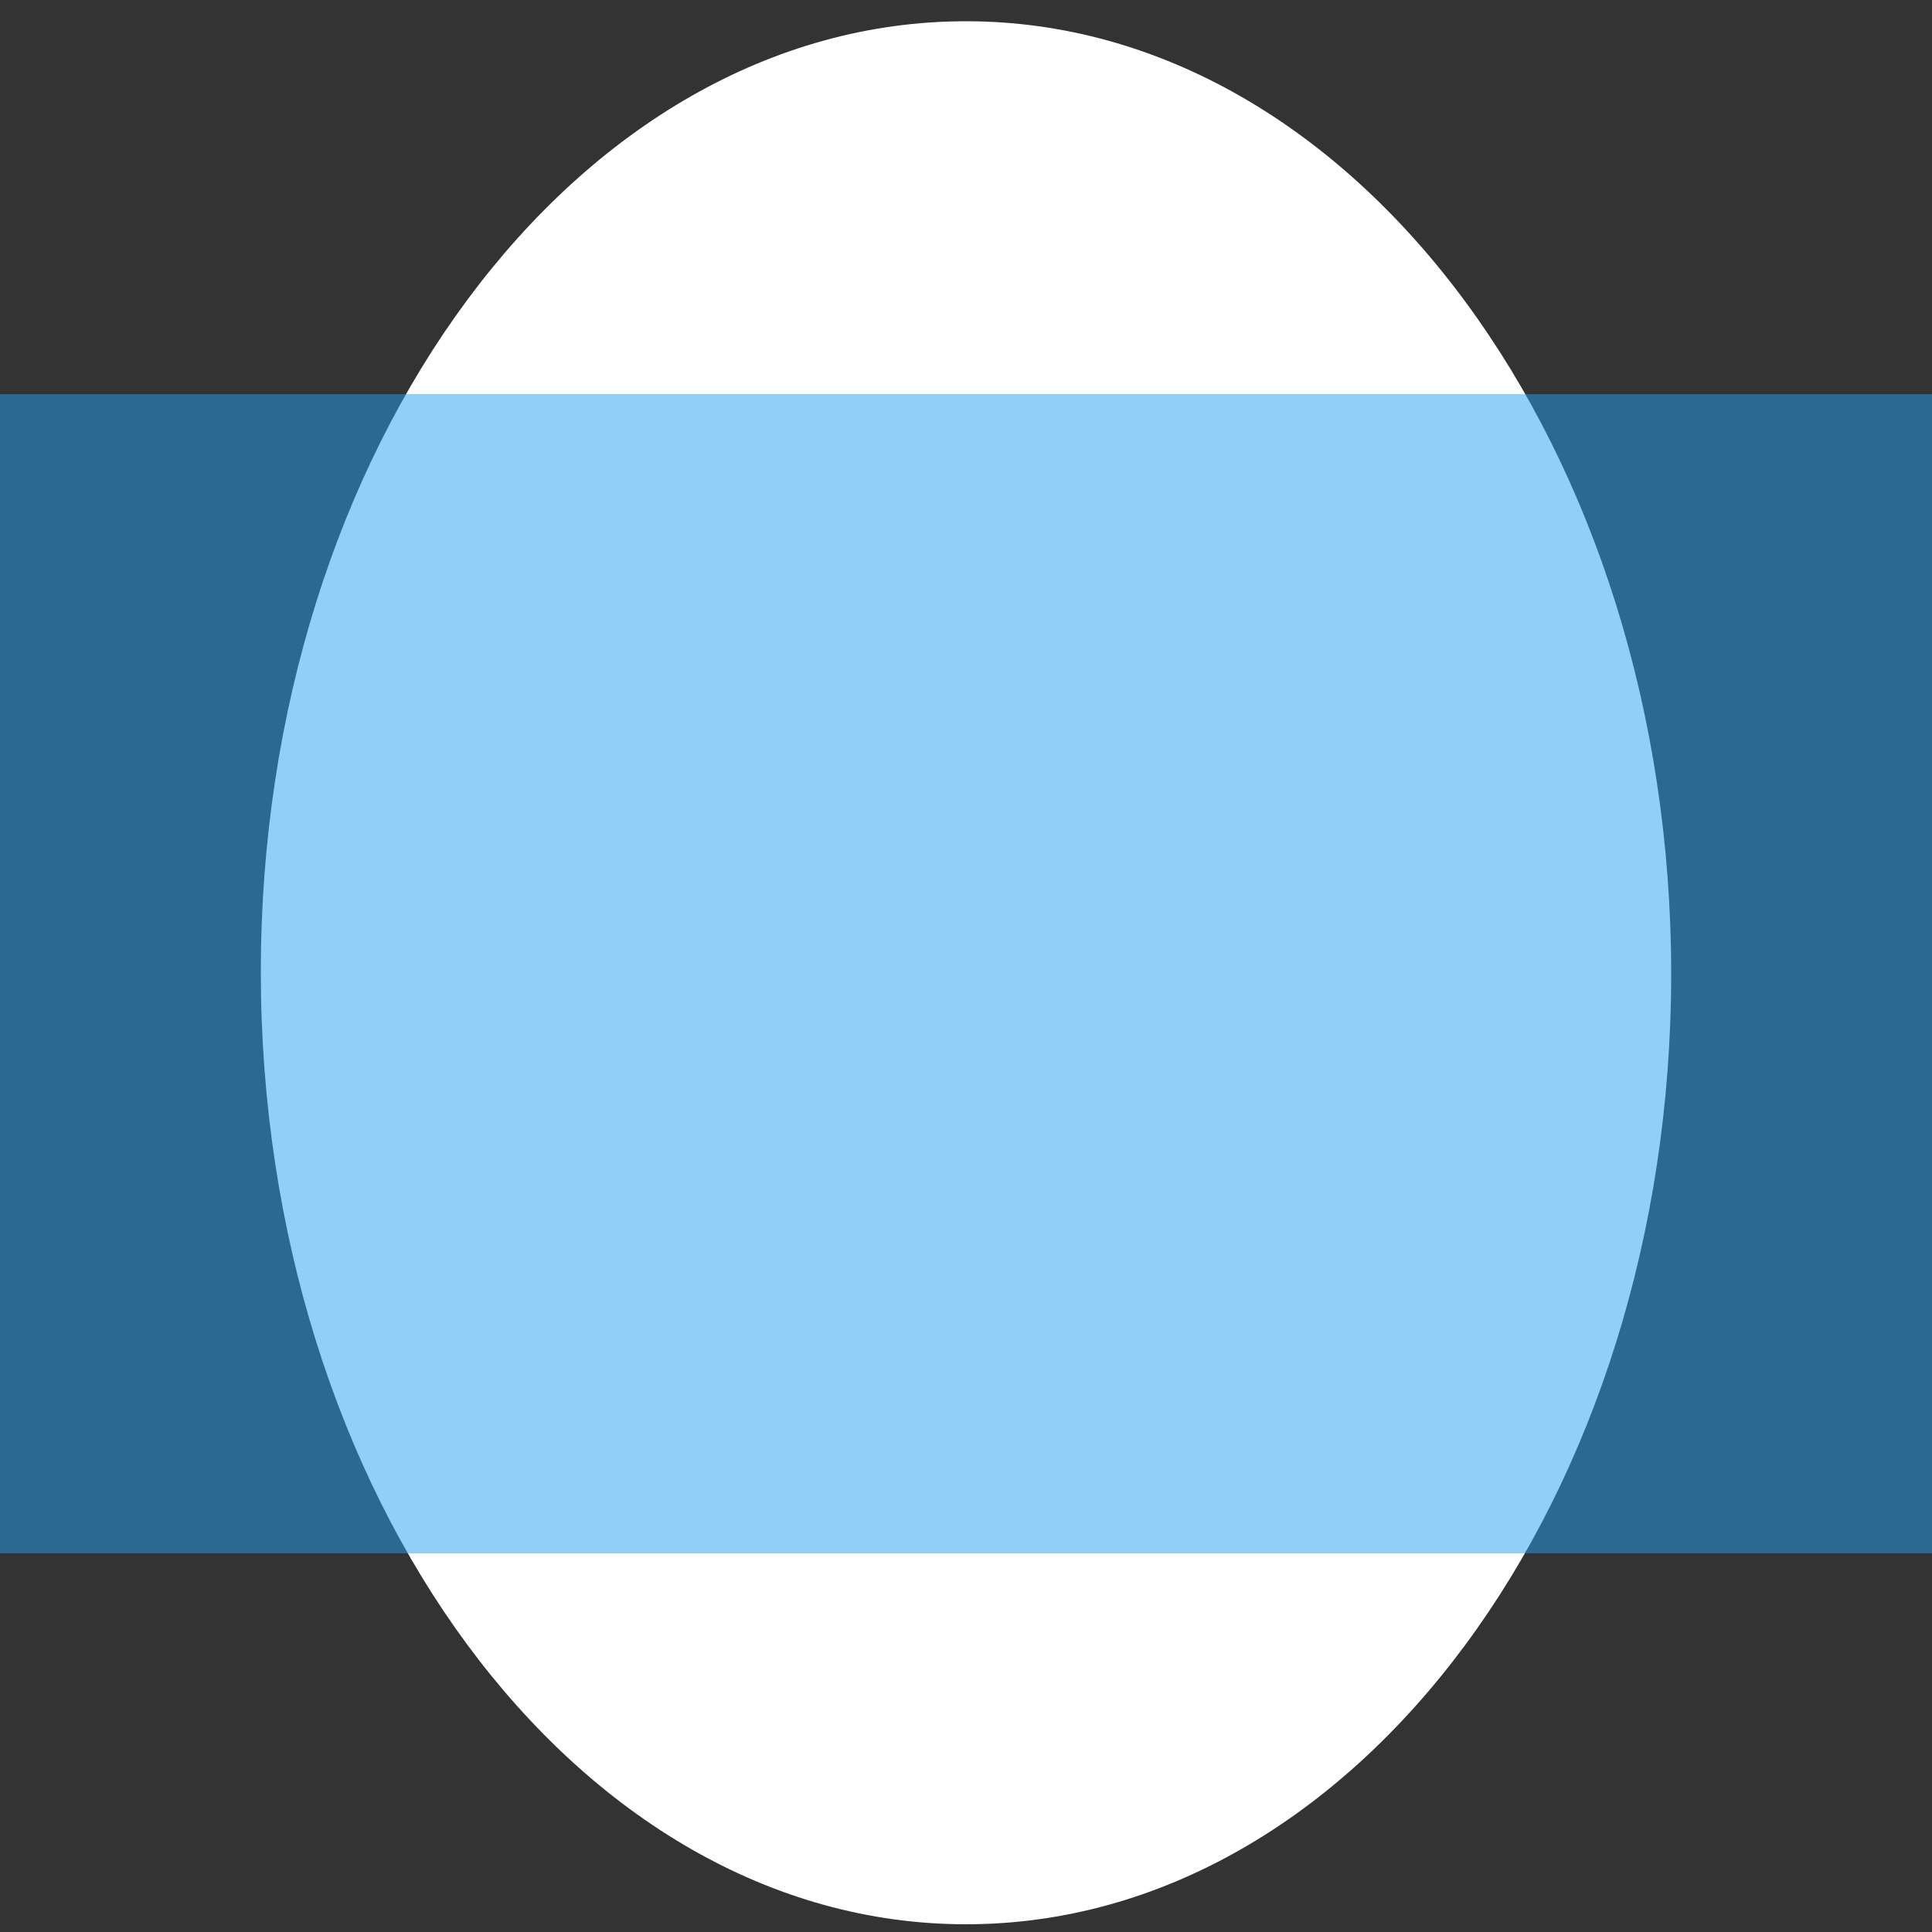
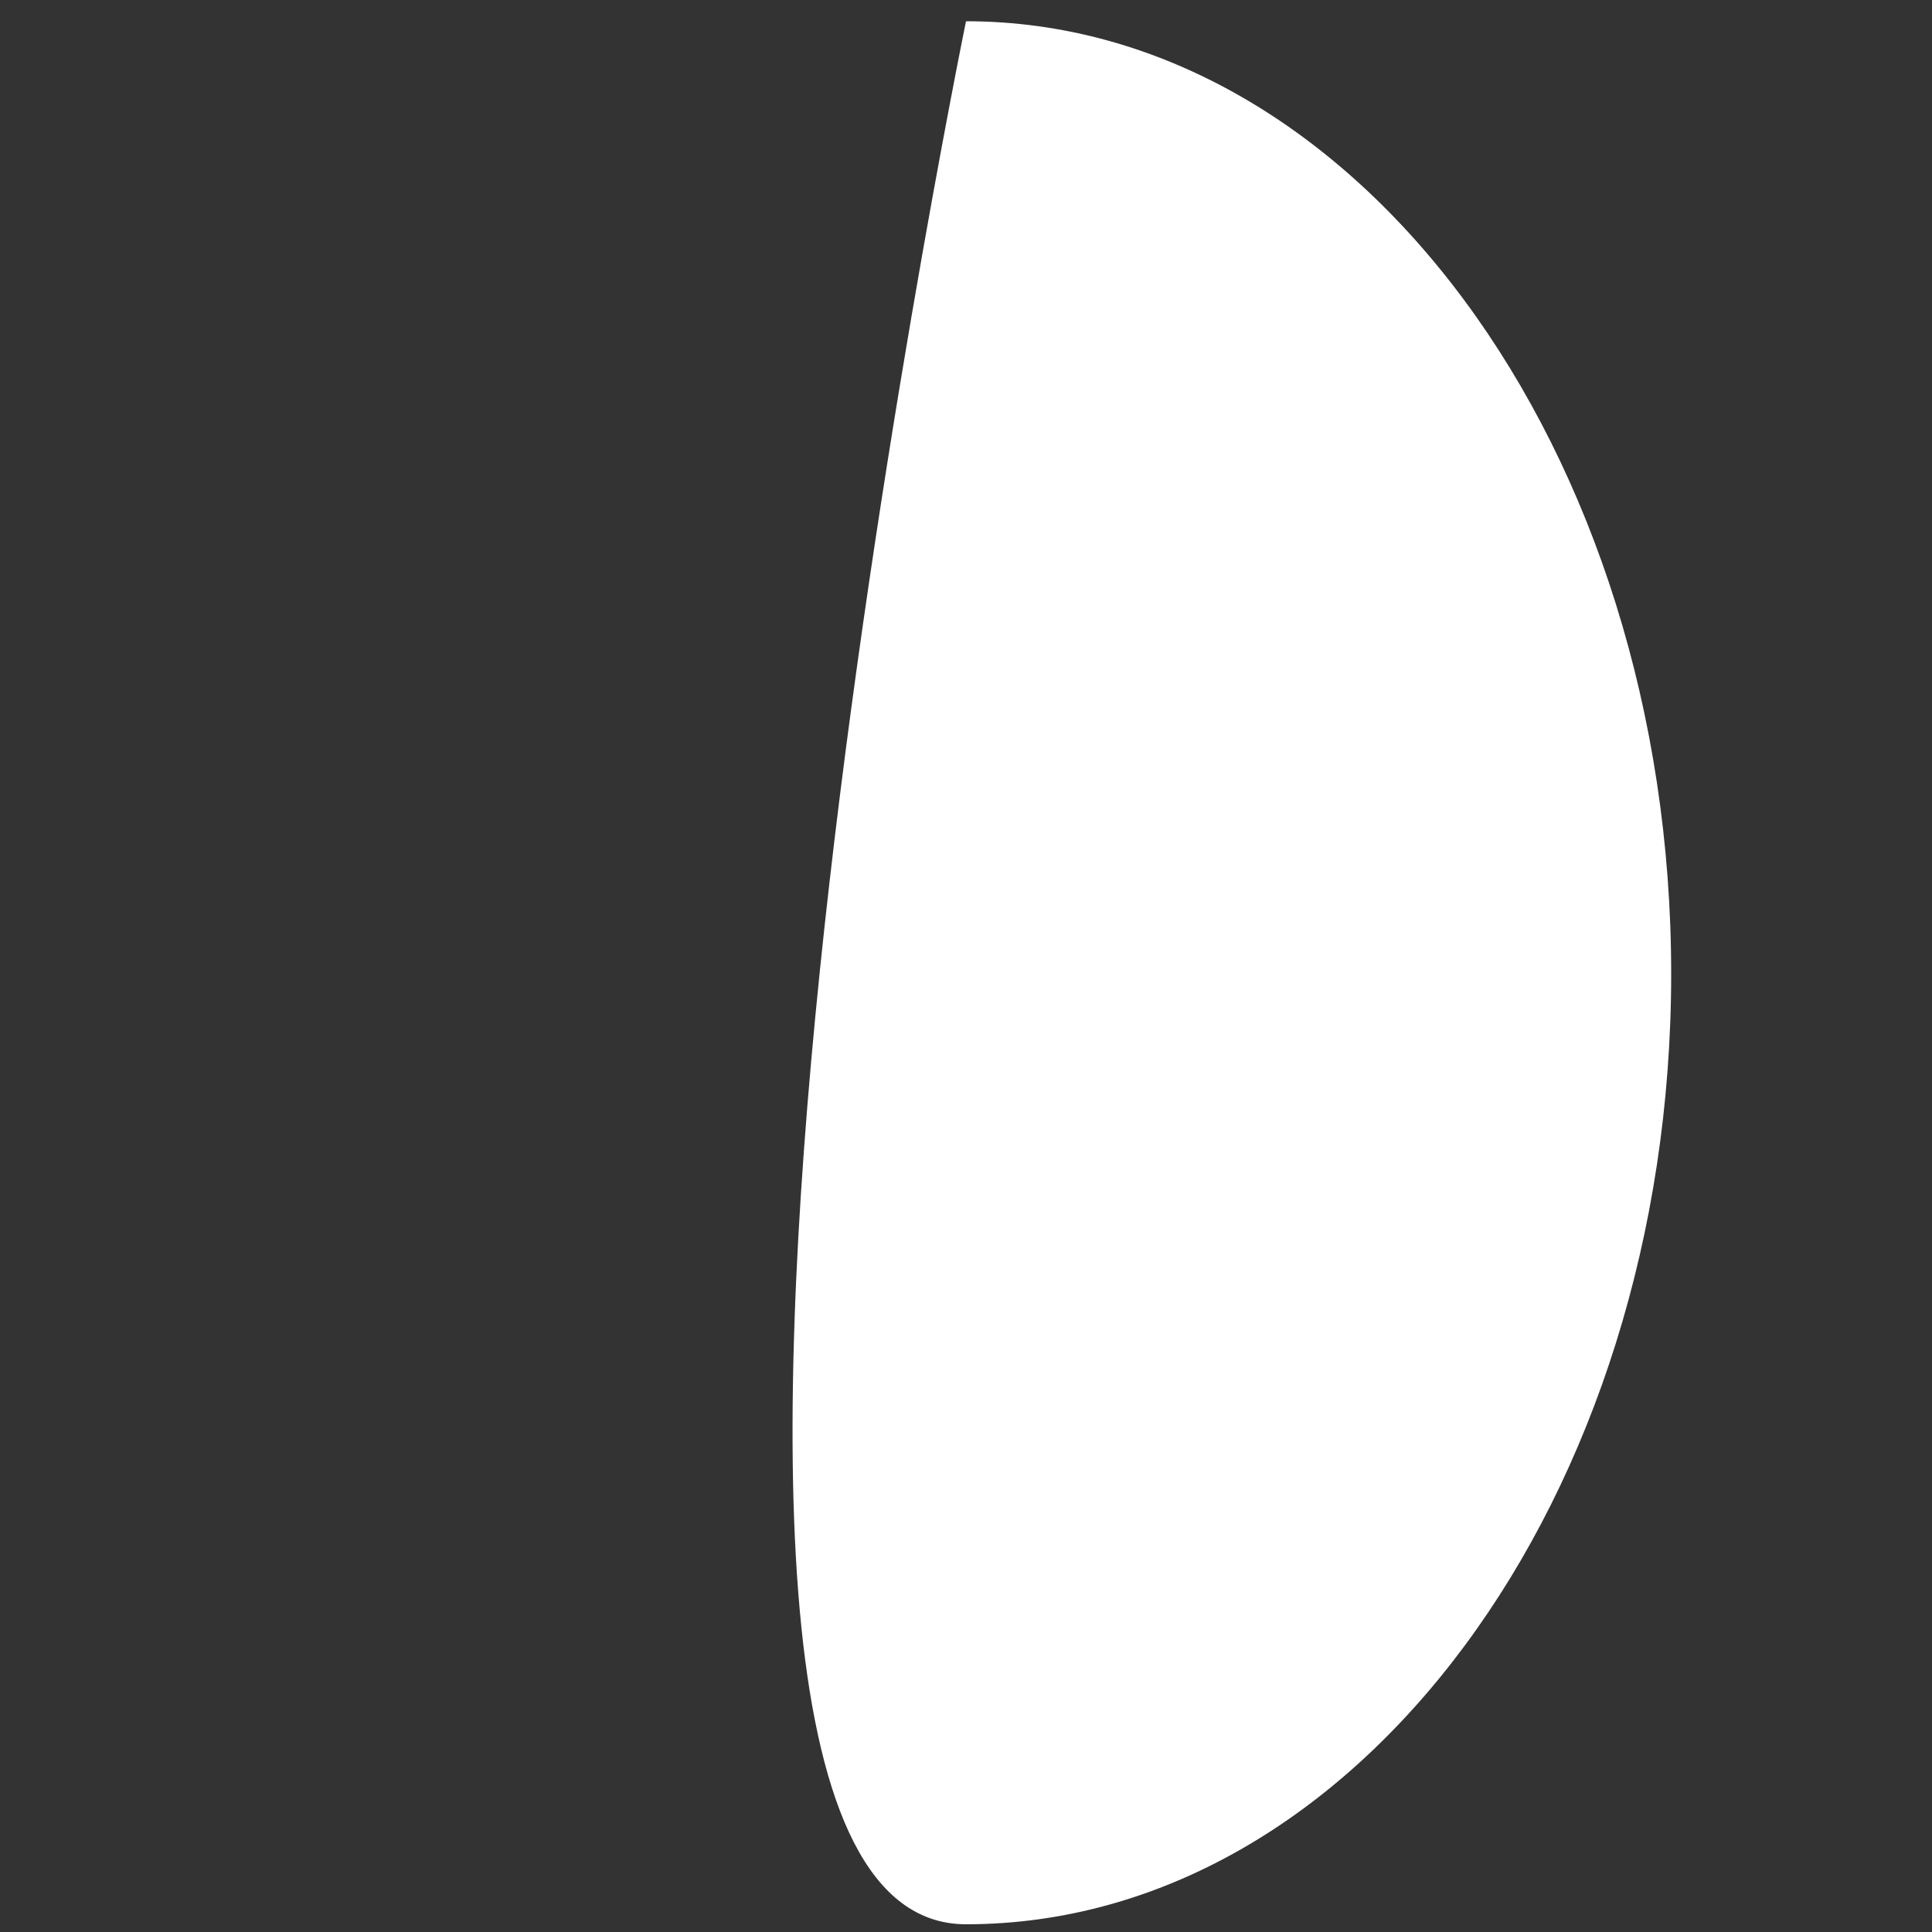
<svg xmlns="http://www.w3.org/2000/svg" version="1.1" id="Layer_1" x="0px" y="0px" viewBox="0 0 100 100" style="enable-background:new 0 0 100 100;" xml:space="preserve">
  <rect x="0" y="0" width="100" height="100" fill="#333333" stroke="none" />
  <style type="text/css">
	.st0{fill:#FFFFFF;}
	.st1{opacity:0.5;fill:#259FF2;enable-background:new    ;}
</style>
-   <path class="st0" d="M50,1.1c-20.2,0-36.5,22.1-36.5,49.2S29.8,99.6,50,99.6s36.5-22.1,36.5-49.2S70.2,1.1,50,1.1z" />
-   <rect y="20.4" class="st1" width="100" height="60" />
+   <path class="st0" d="M50,1.1S29.8,99.6,50,99.6s36.5-22.1,36.5-49.2S70.2,1.1,50,1.1z" />
</svg>